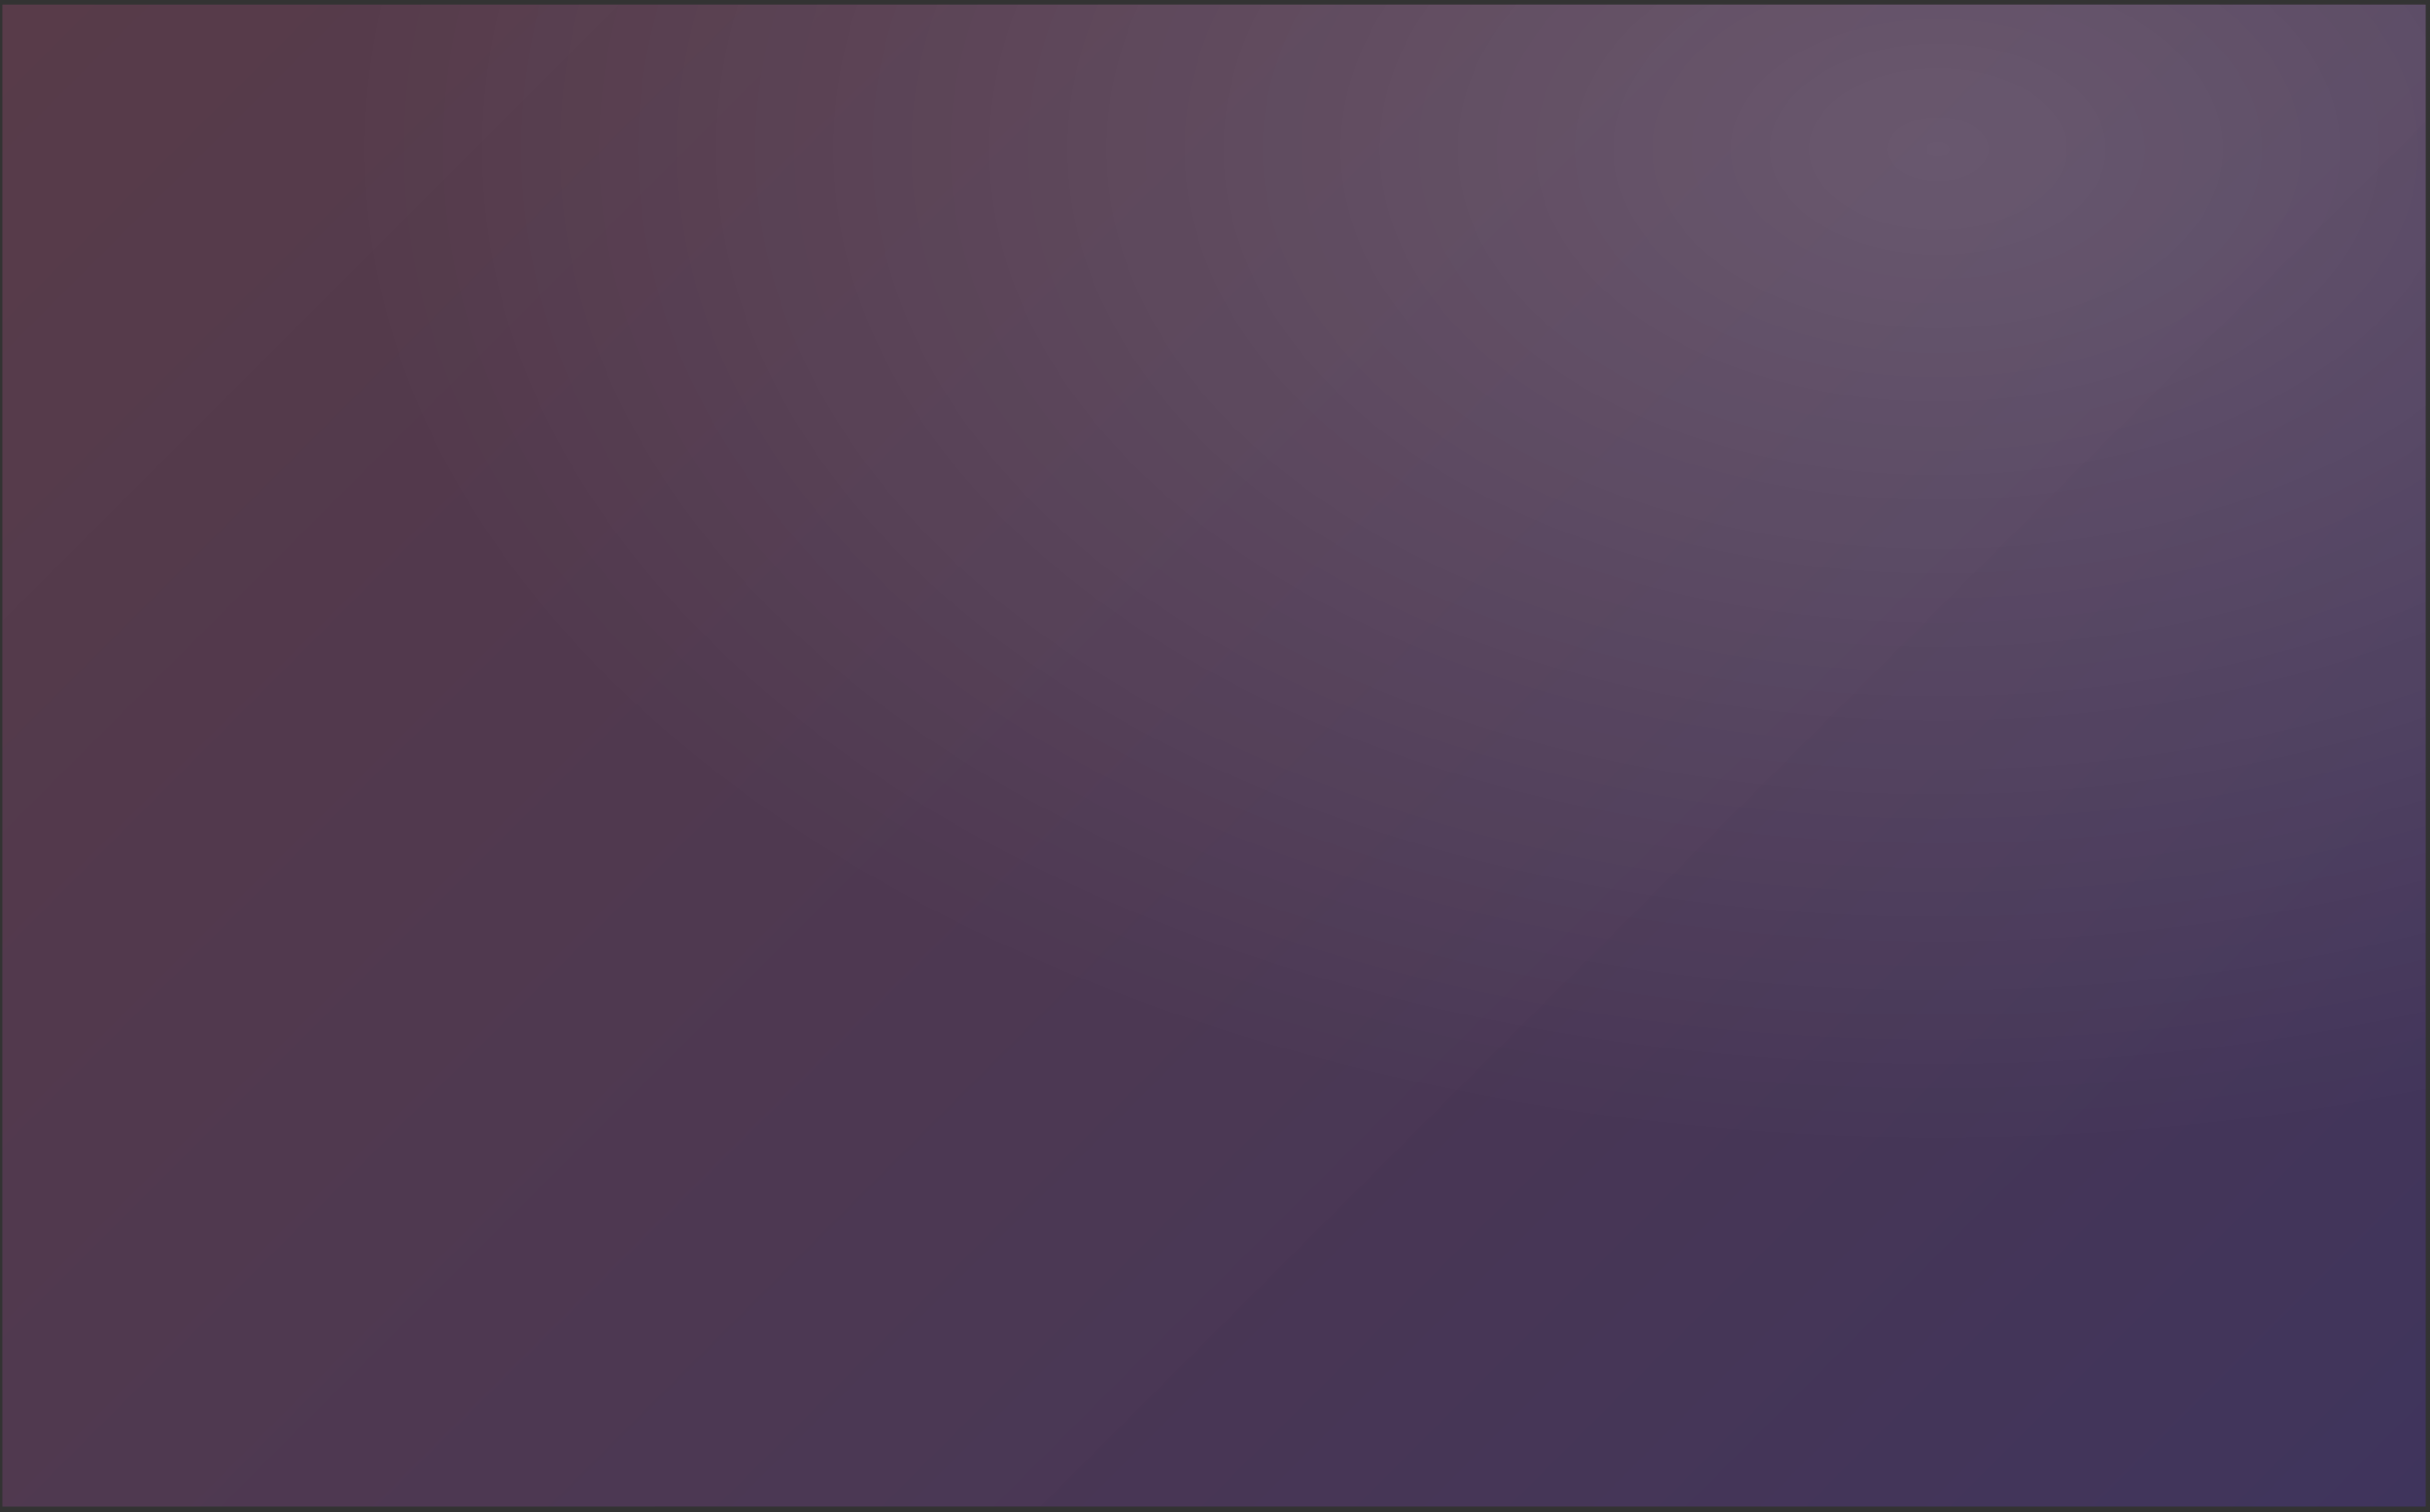
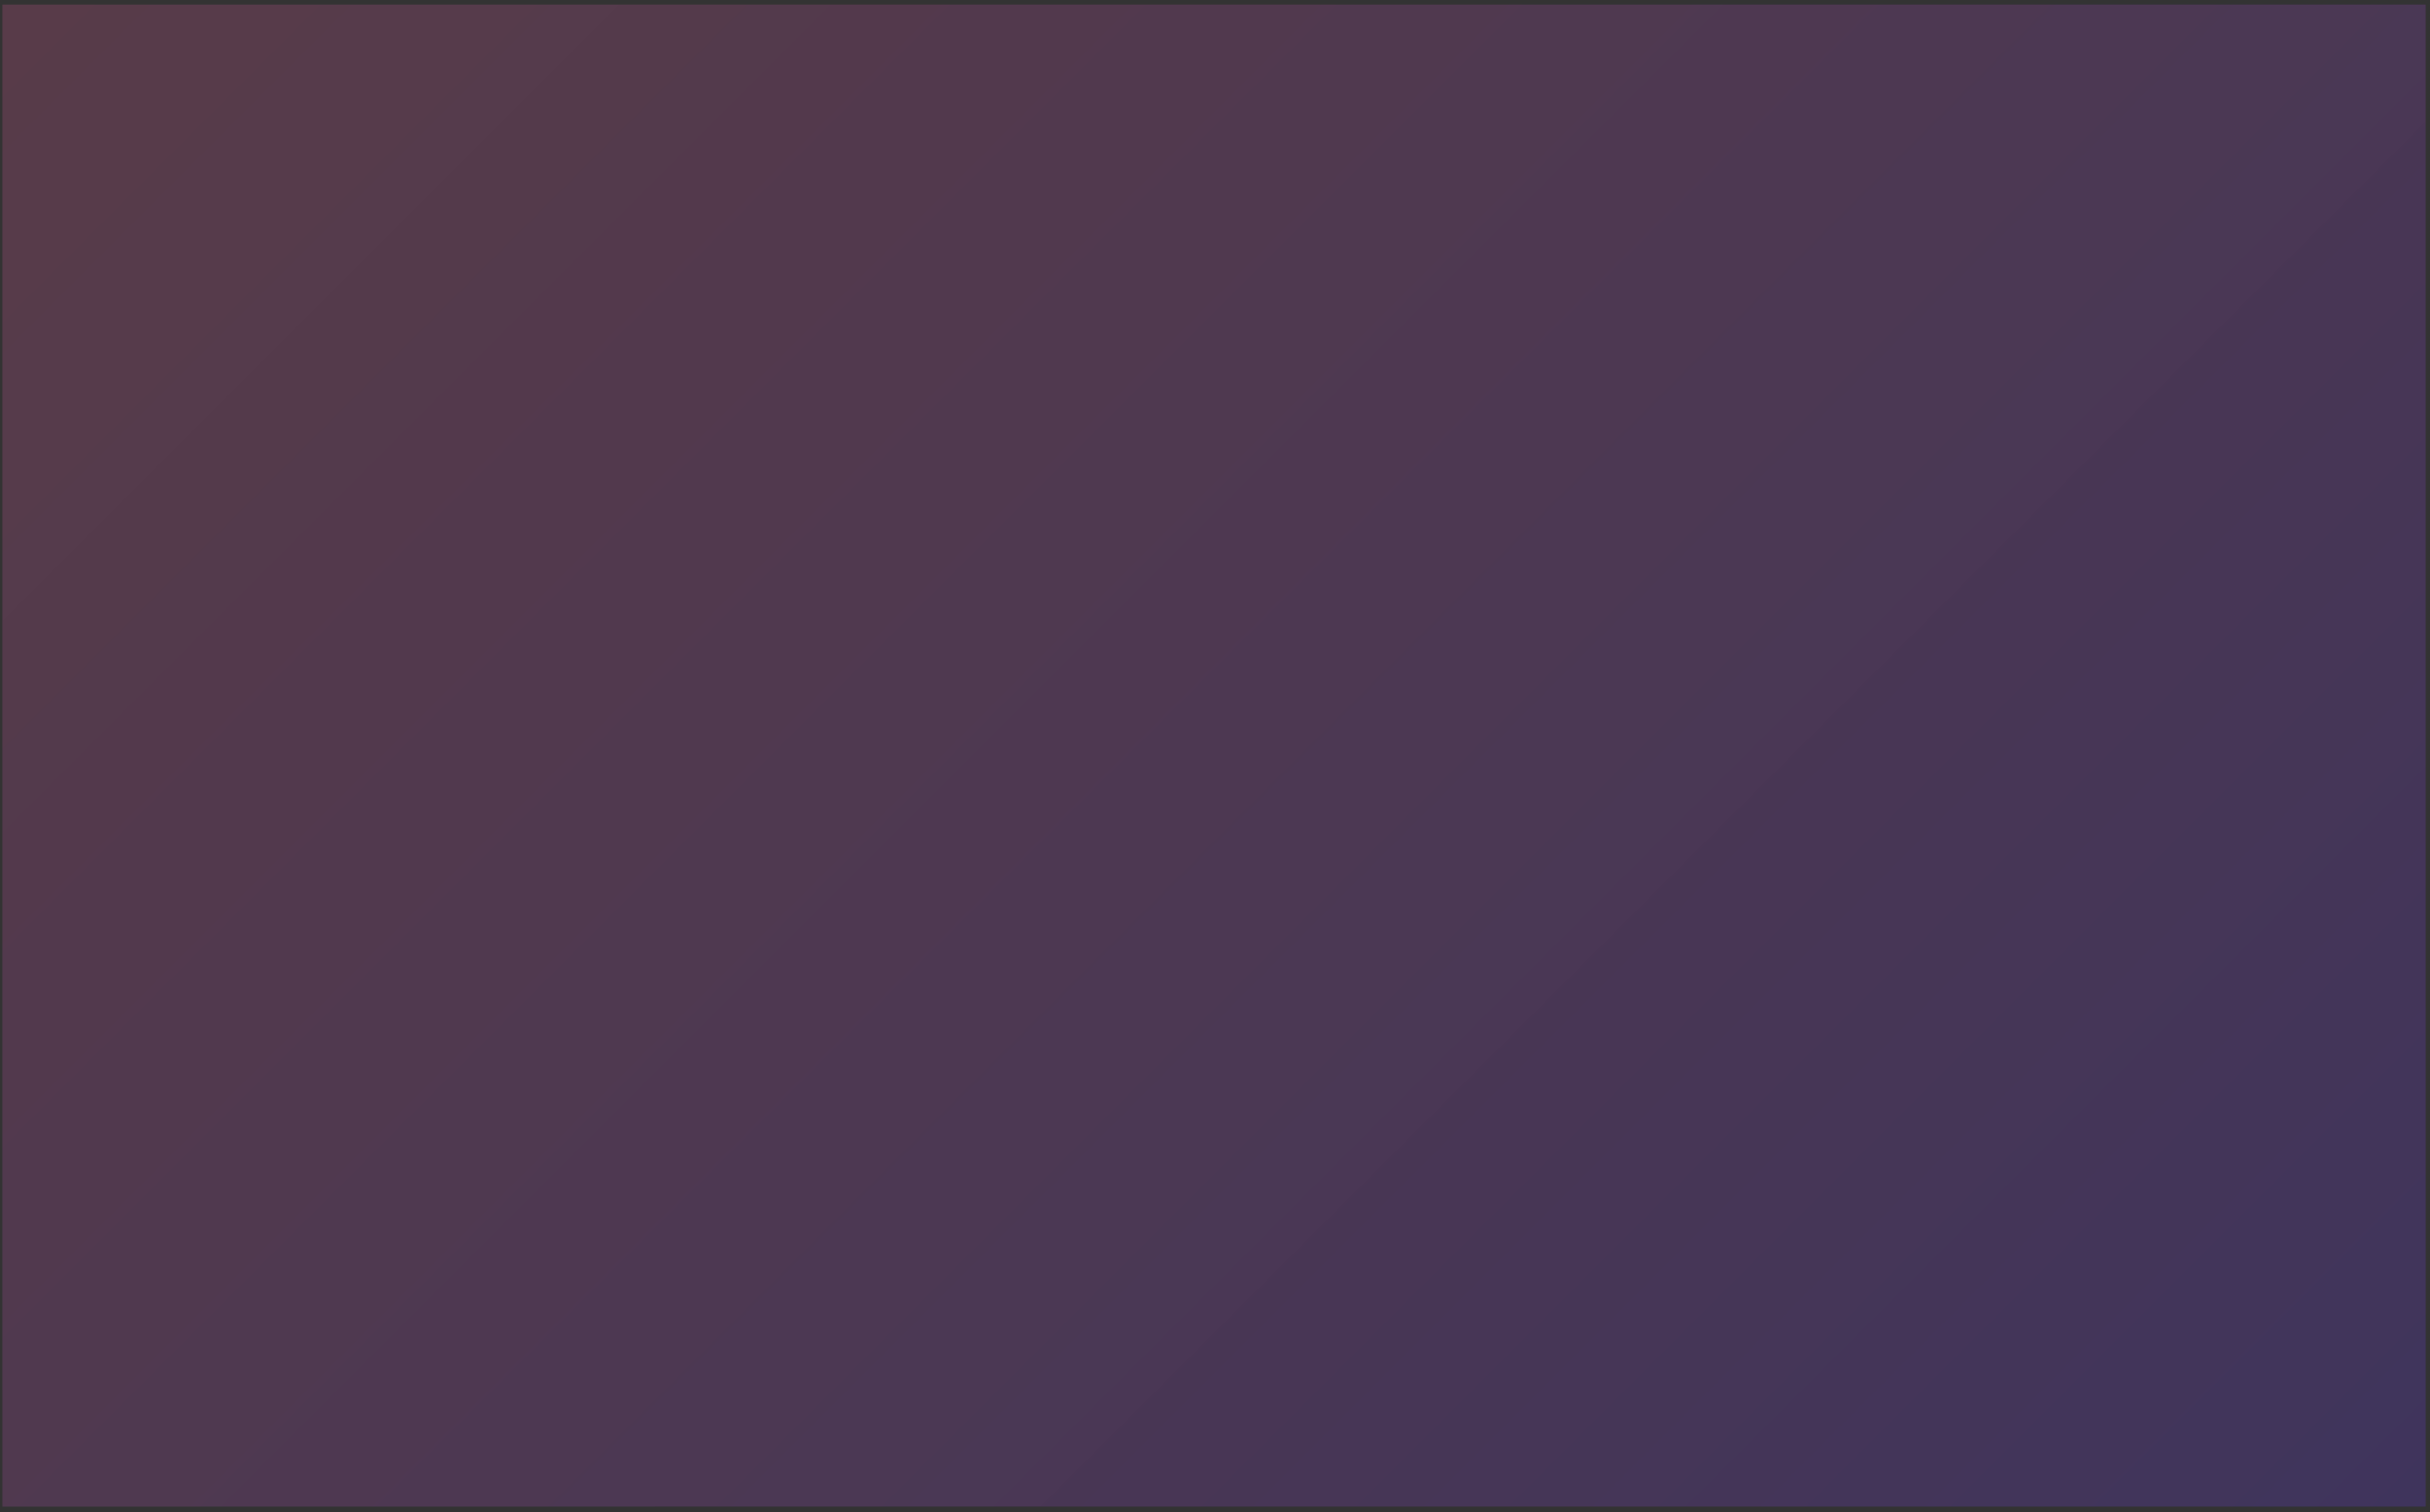
<svg xmlns="http://www.w3.org/2000/svg" width="363" height="226" viewBox="0 0 363 226" fill="none">
  <rect x="0" y="0" width="363" height="226" fill="#333333" stroke="none" />
  <rect width="362" height="224.44" transform="translate(0.355 0.683)" fill="url(#paint0_linear_42_1680)" />
-   <rect opacity="0.4" x="0.355" y="0.683" width="362" height="224.44" fill="url(#paint1_radial_42_1680)" />
  <defs>
    <linearGradient id="paint0_linear_42_1680" x1="34.39" y1="-34.39" x2="327.61" y2="258.83" gradientUnits="userSpaceOnUse">
      <stop stop-color="#FF60AB" stop-opacity="0.18" />
      <stop offset="1" stop-color="#6938EF" stop-opacity="0.22" />
    </linearGradient>
    <radialGradient id="paint1_radial_42_1680" cx="0" cy="0" r="1" gradientUnits="userSpaceOnUse" gradientTransform="translate(289.955 23.127) scale(434.4 269.328)">
      <stop stop-color="white" stop-opacity="0.4" />
      <stop offset="0.55" stop-color="white" stop-opacity="0" />
    </radialGradient>
  </defs>
</svg>